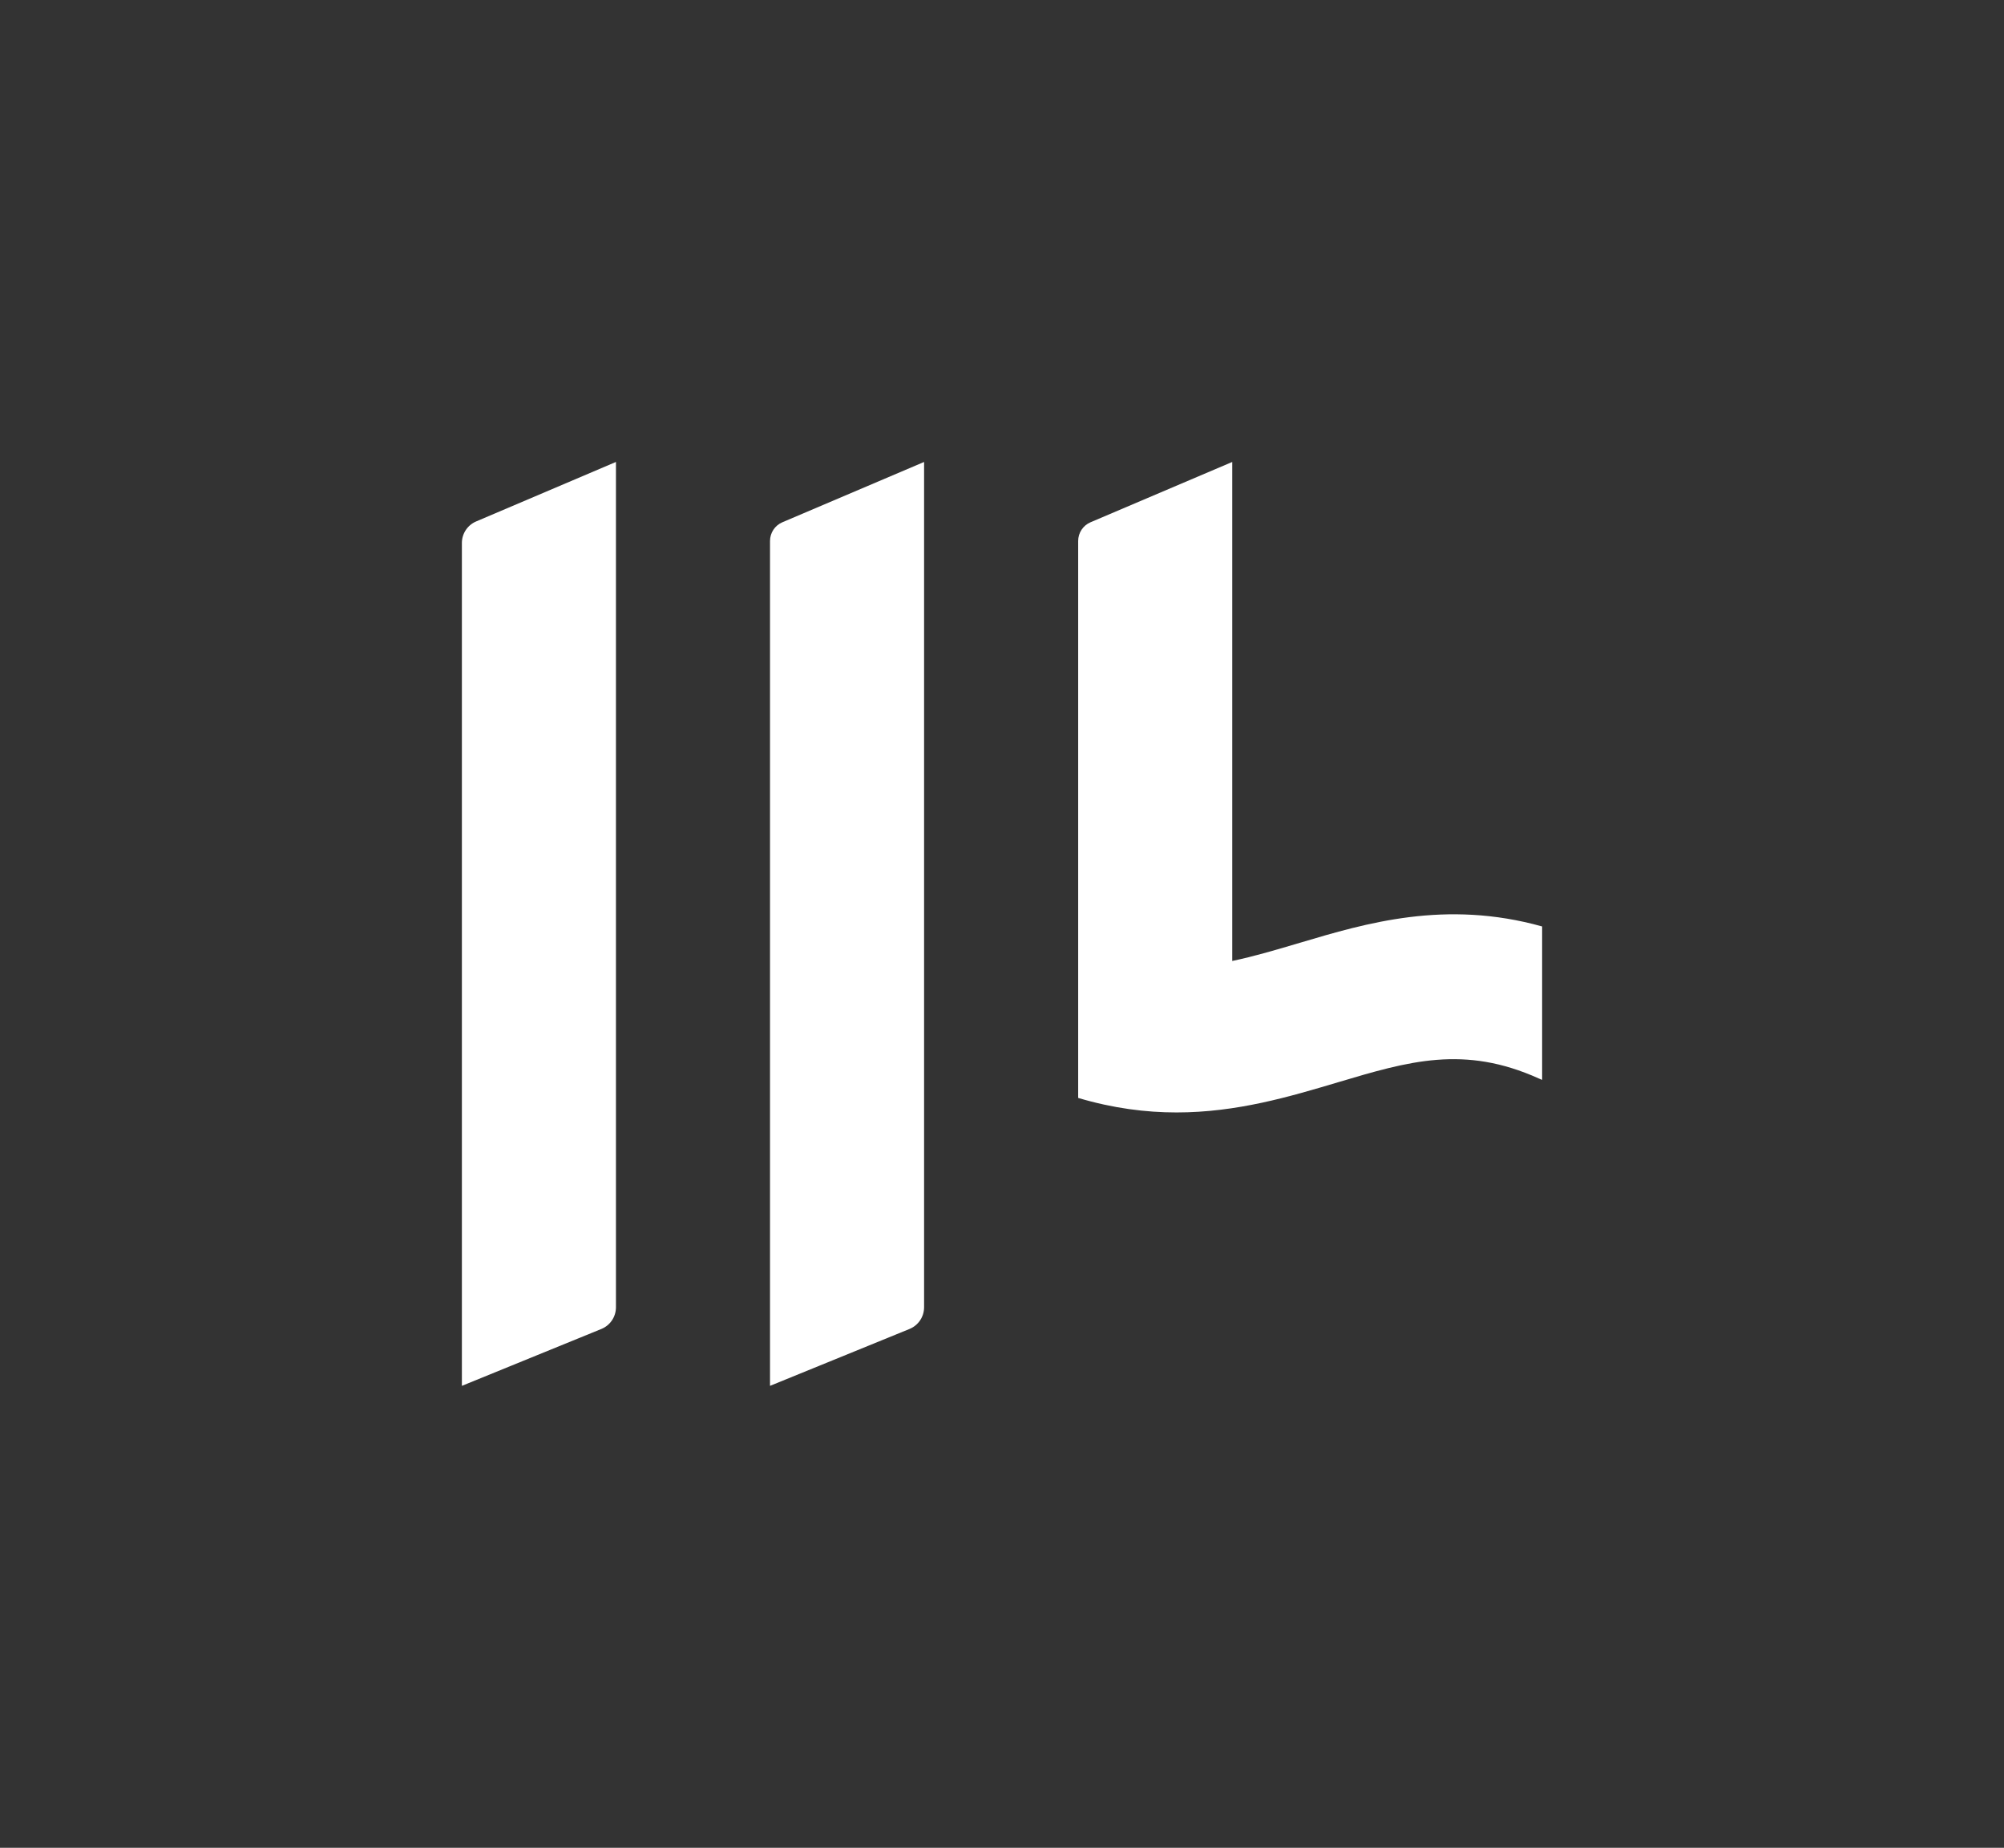
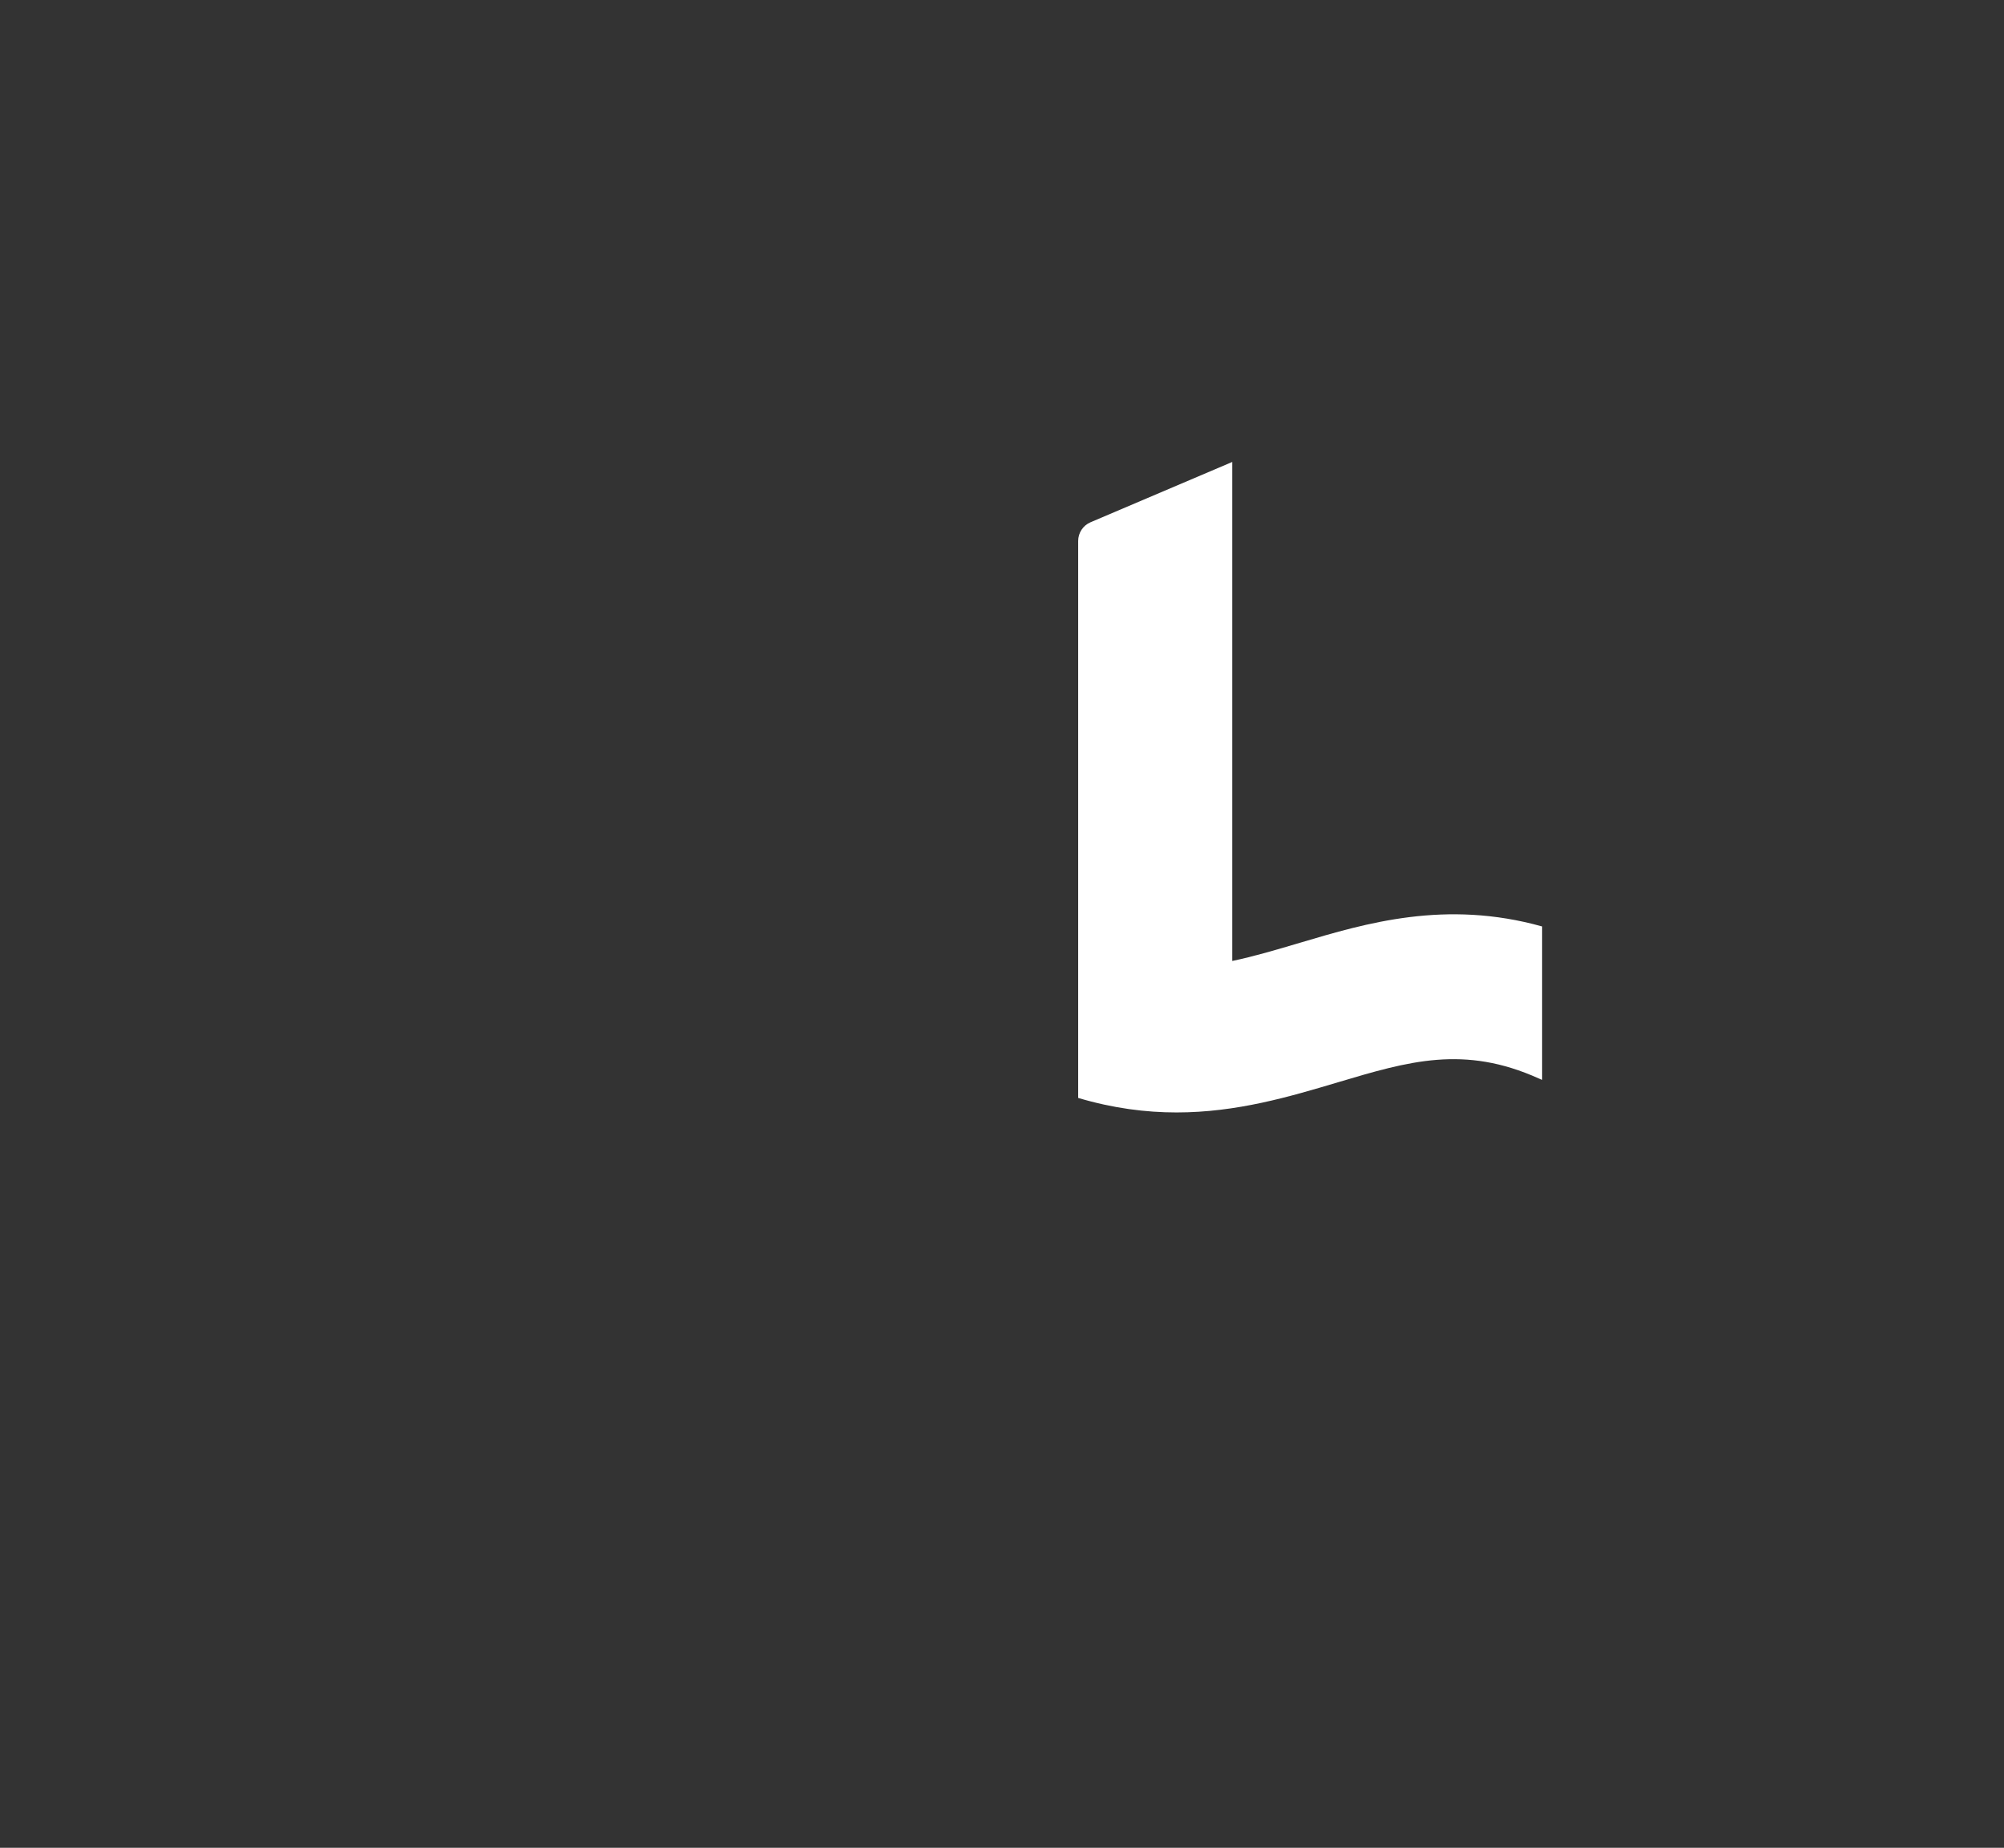
<svg xmlns="http://www.w3.org/2000/svg" id="Layer_1" viewBox="0 0 1080 995.65">
  <rect x="0" y="0" width="1080" height="995.65" fill="#333333" stroke="none" />
  <defs>
    <style>.cls-1{fill:none;}.cls-2{fill:#fff;}</style>
  </defs>
-   <rect class="cls-1" x="42.17" y="-42.17" width="995.65" height="1080" transform="translate(1037.83 -42.17) rotate(90)" />
-   <path class="cls-2" d="M248.92,292.59v454.15l75.17-30.65c4.75-1.94,7.86-6.56,7.86-11.69V248.91l-75.35,32.06c-4.66,1.98-7.68,6.56-7.68,11.62Z" />
-   <path class="cls-2" d="M414.98,291.5v455.24l75.17-30.65c4.75-1.94,7.86-6.56,7.86-11.69V248.92l-76.36,32.49c-4.05,1.72-6.67,5.69-6.67,10.09Z" />
  <path class="cls-2" d="M700.74,507.94c-12.85,3.83-24.85,7.39-36.66,9.86V248.92l-76.36,32.49c-4.05,1.72-6.67,5.69-6.67,10.09v300.1c18.9,5.61,36.49,7.82,53.03,7.82,32.41,0,60.81-8.45,87.19-16.31,37.85-11.27,67.75-20.17,108.08-1.97.58.26,1.15.5,1.74.73v-82.67c-52.01-14.55-94.87-1.81-130.34,8.75Z" />
</svg>